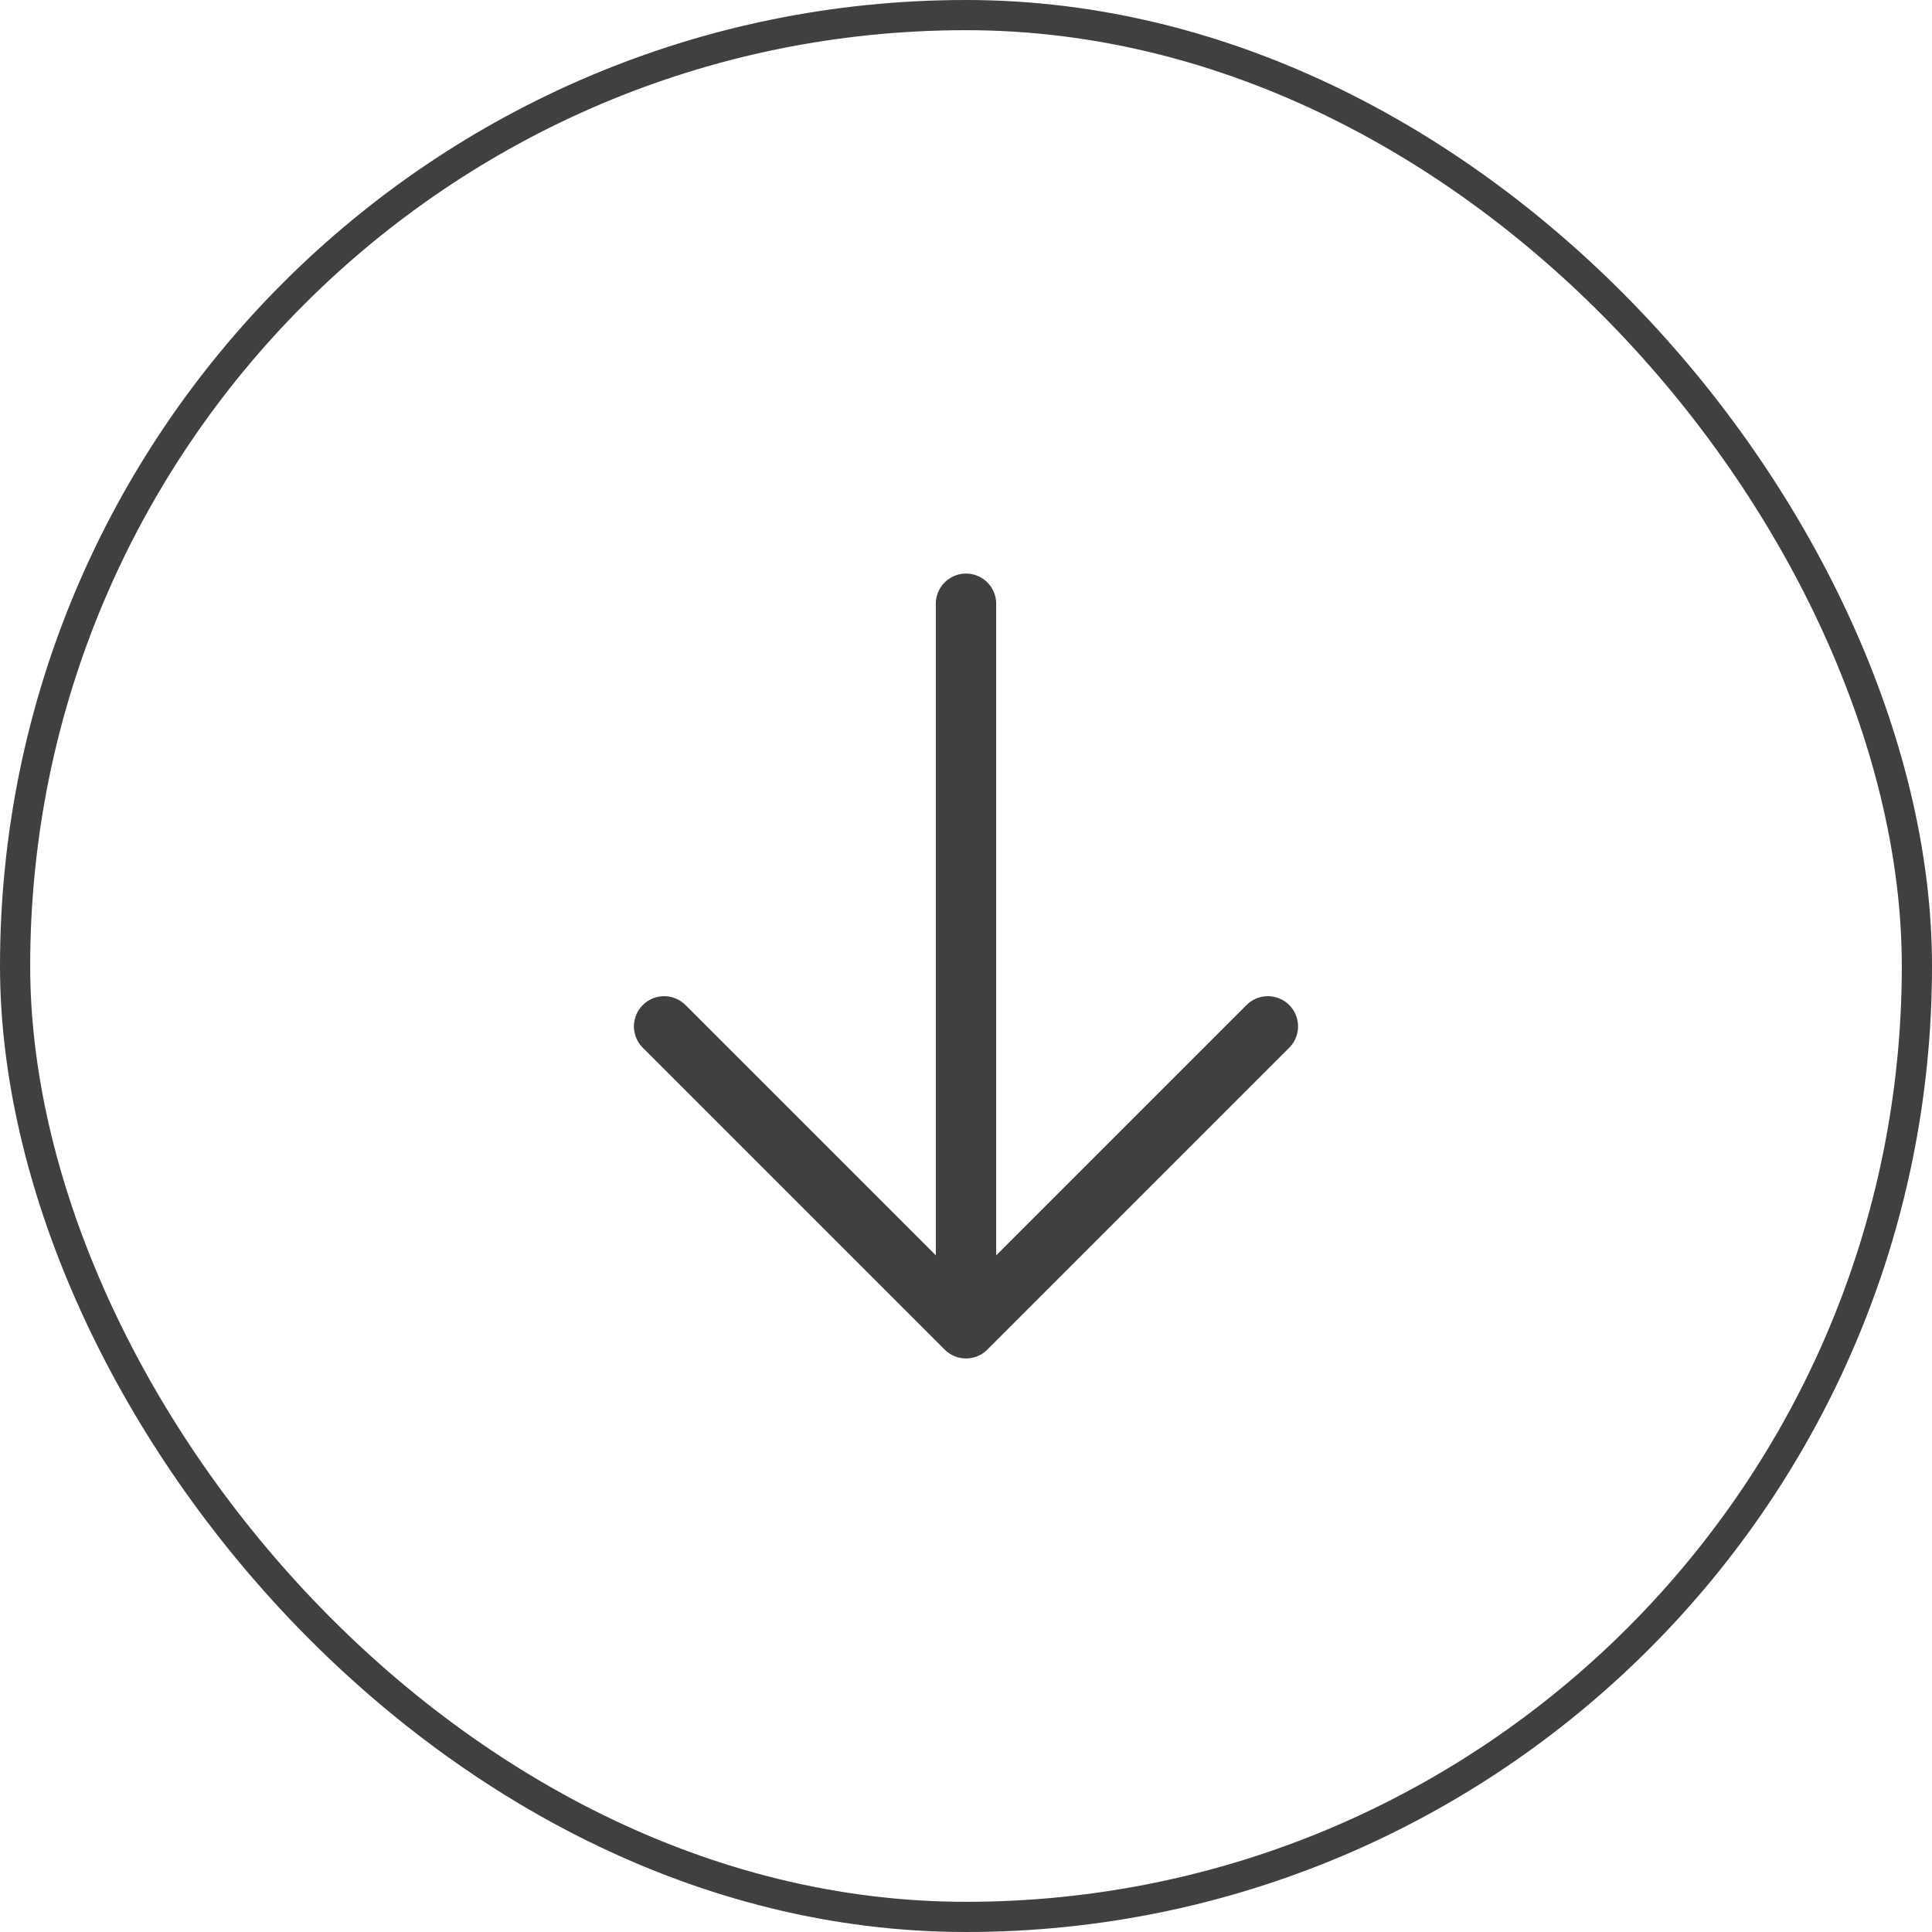
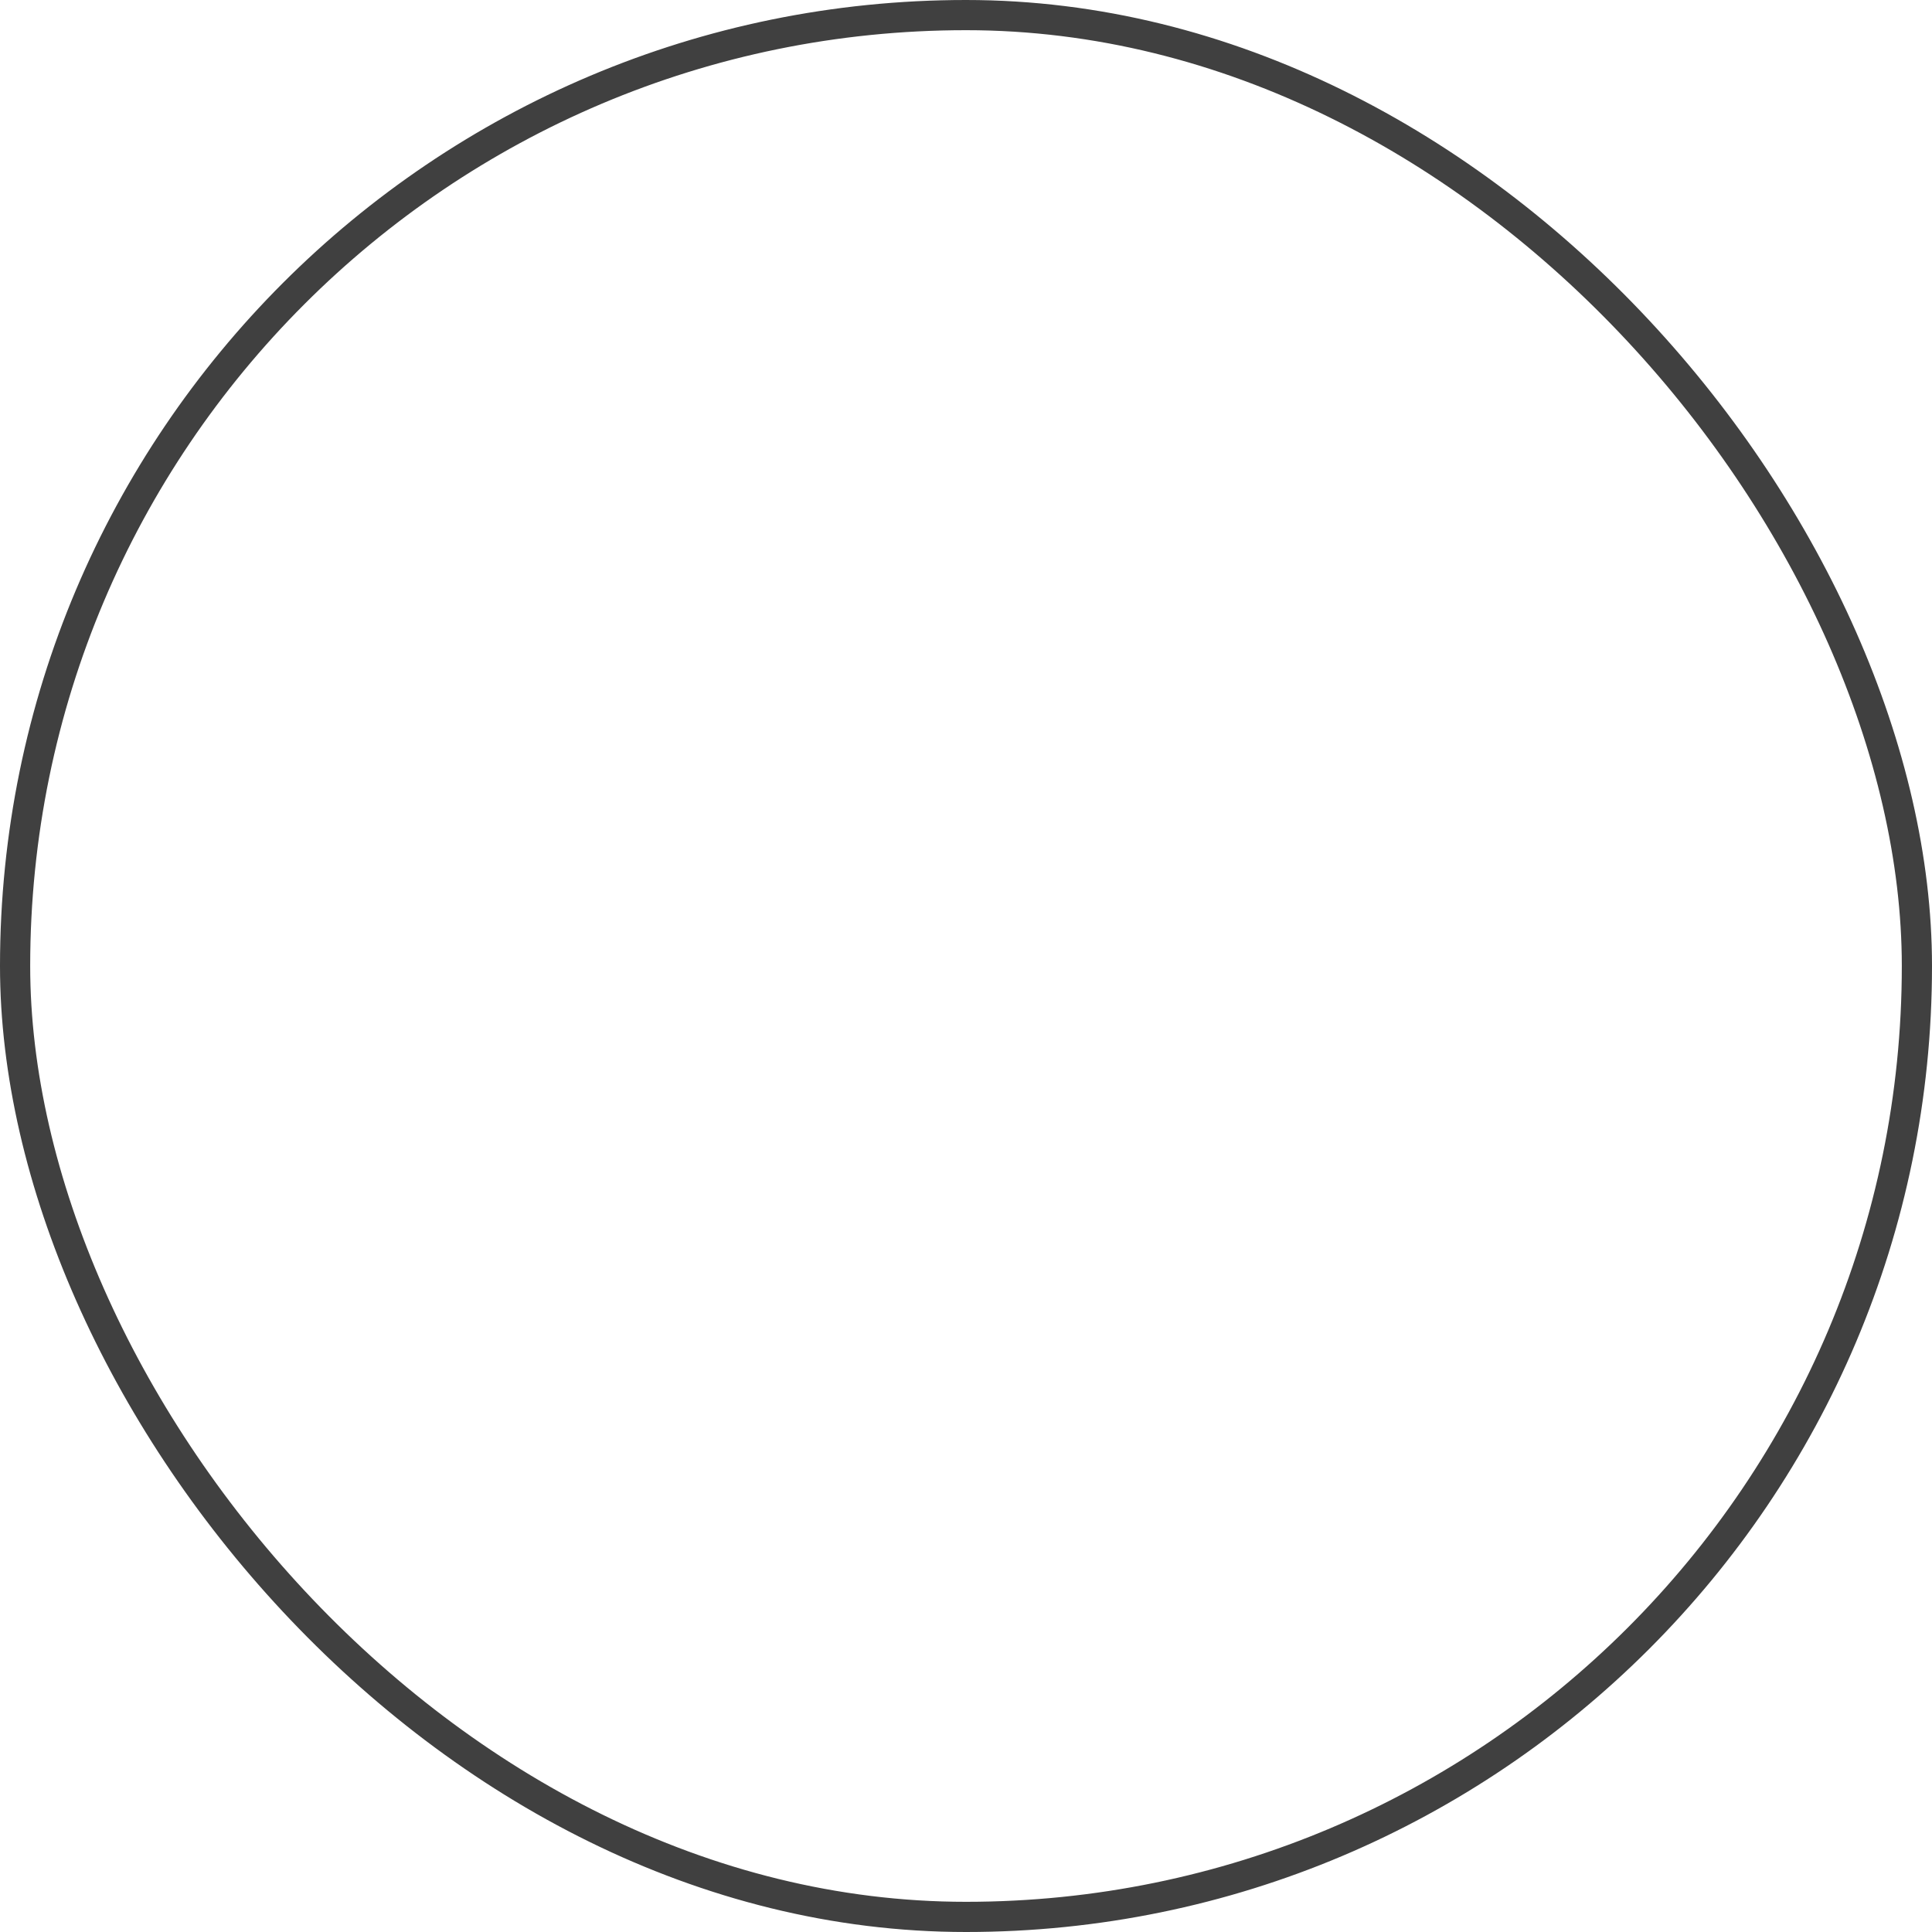
<svg xmlns="http://www.w3.org/2000/svg" width="64" height="64" viewBox="0 0 64 64" fill="none">
  <rect x="0.5" y="0.5" width="63" height="63" rx="31.5" stroke="#404040" />
-   <path d="M42 34L32 44M32 44L22 34M32 44V20" stroke="#404040" stroke-width="2" stroke-linecap="round" stroke-linejoin="round" />
</svg>